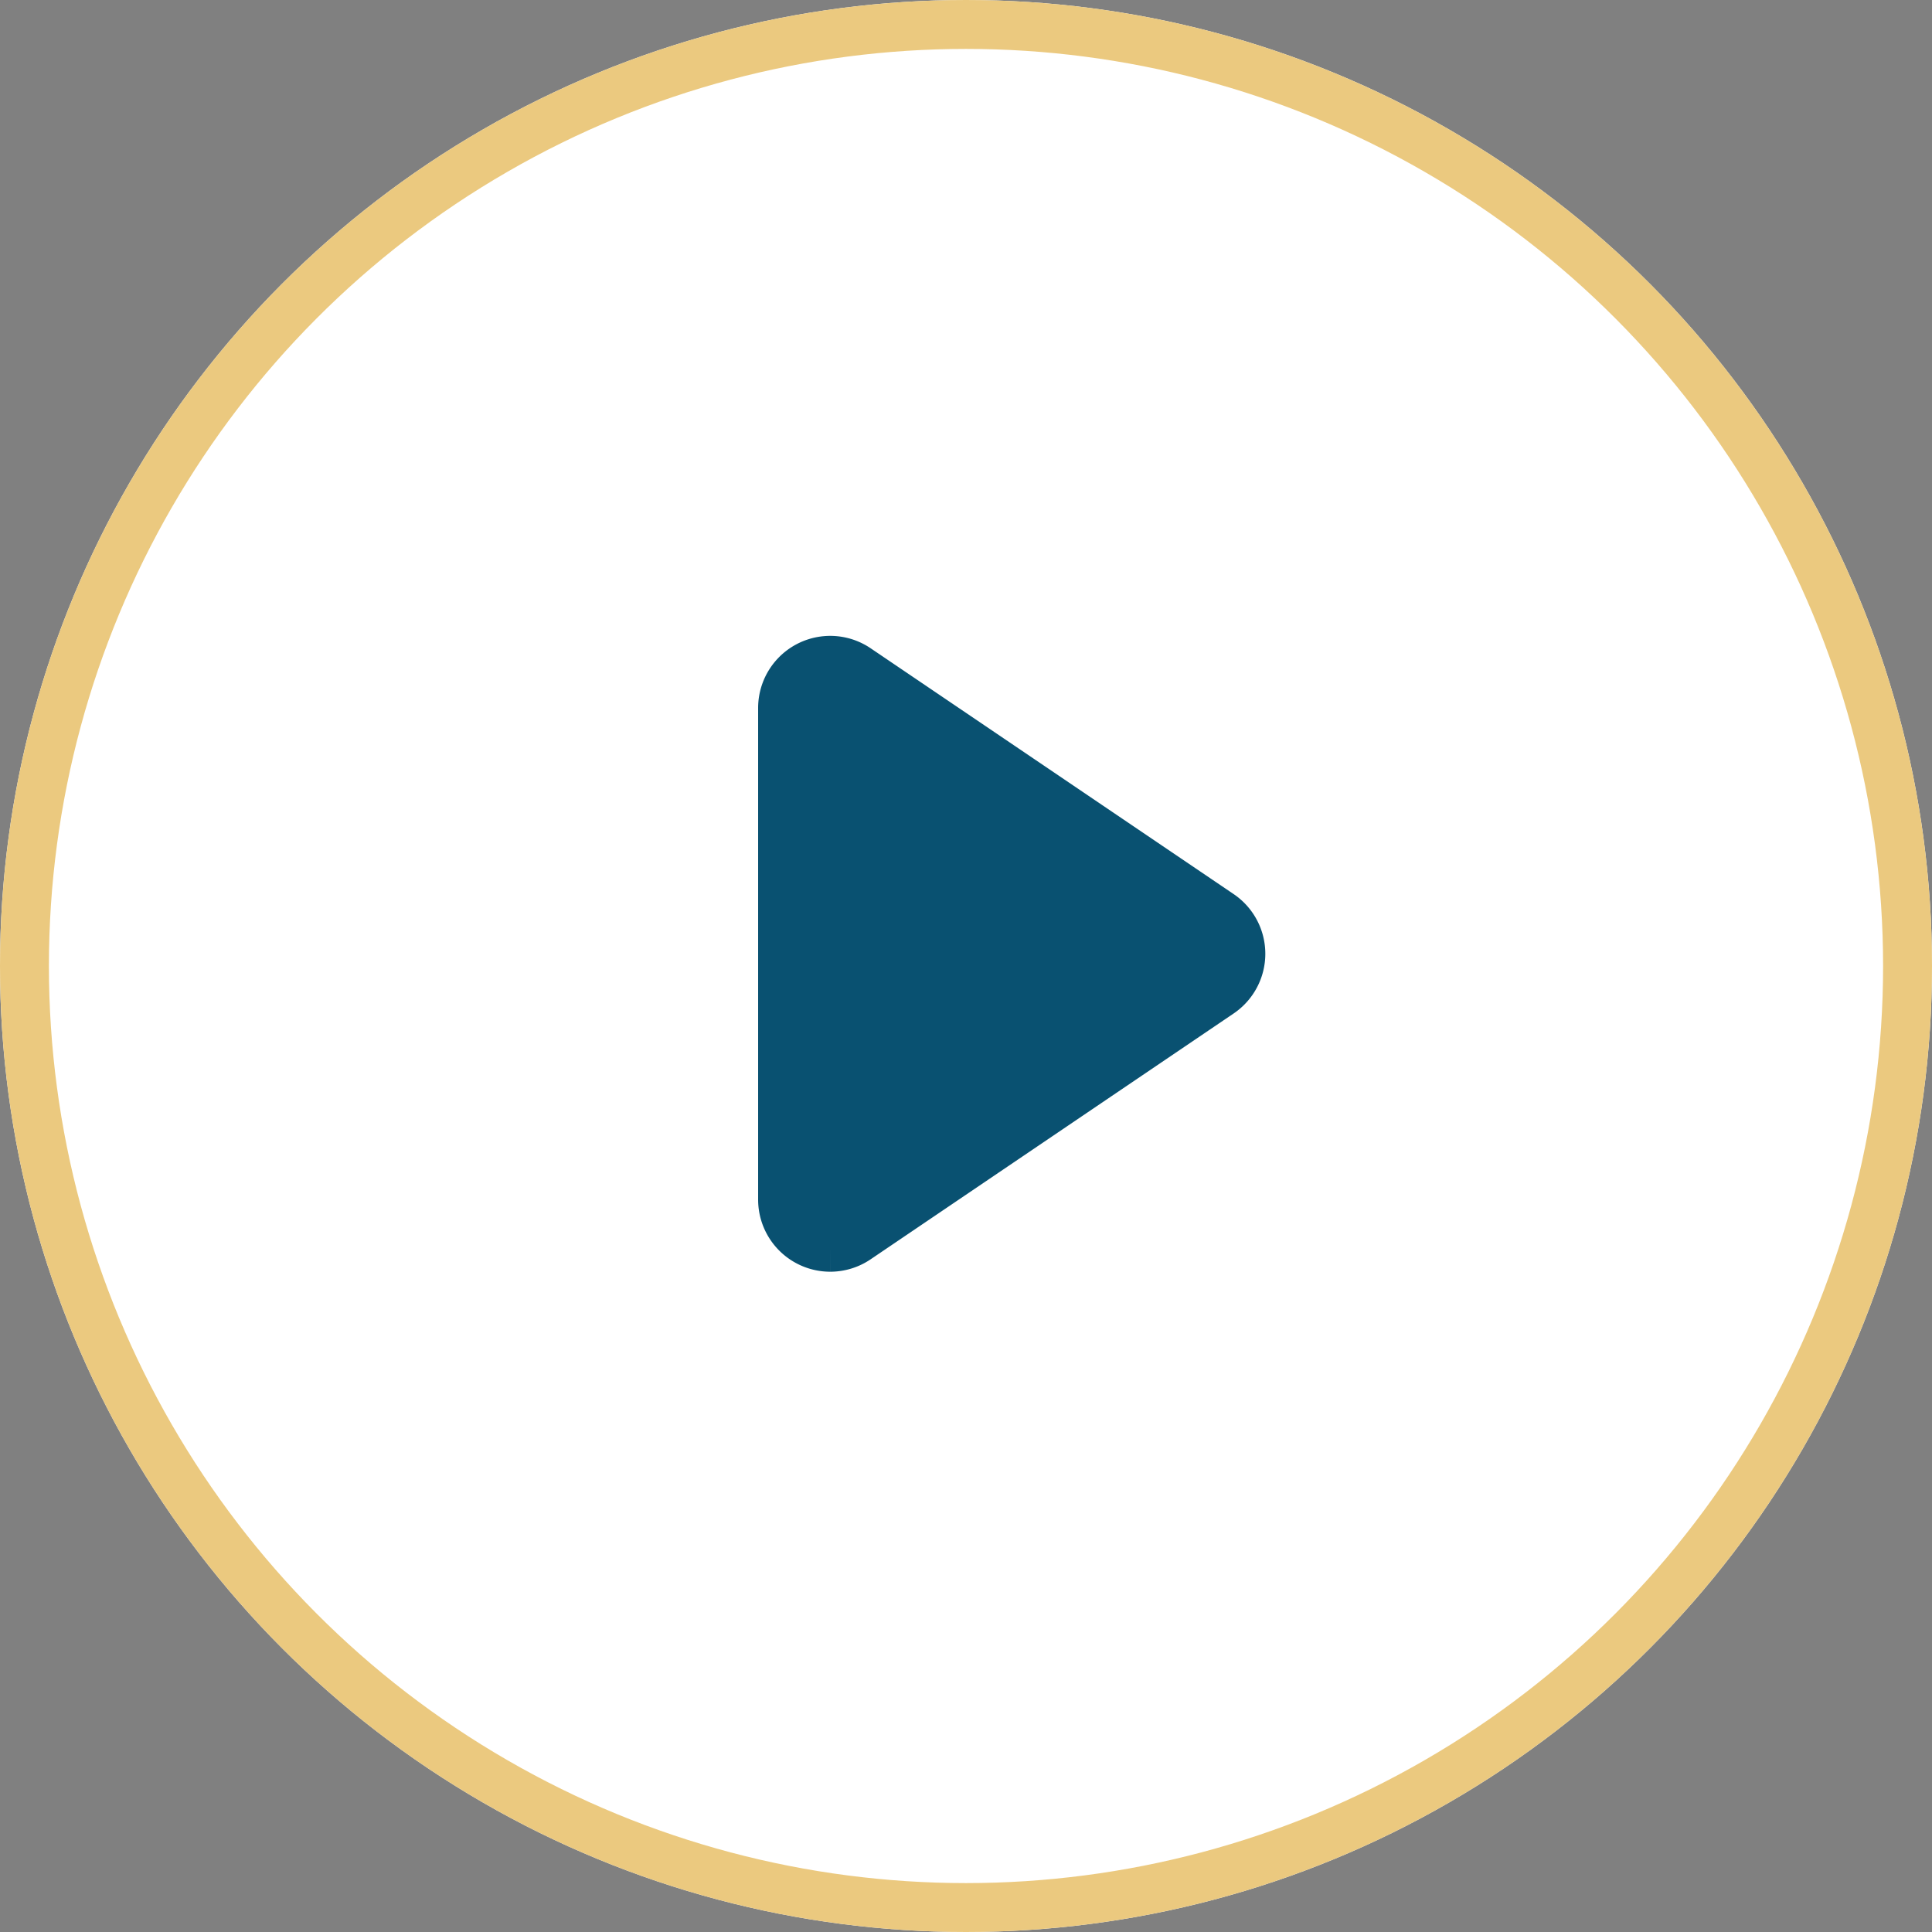
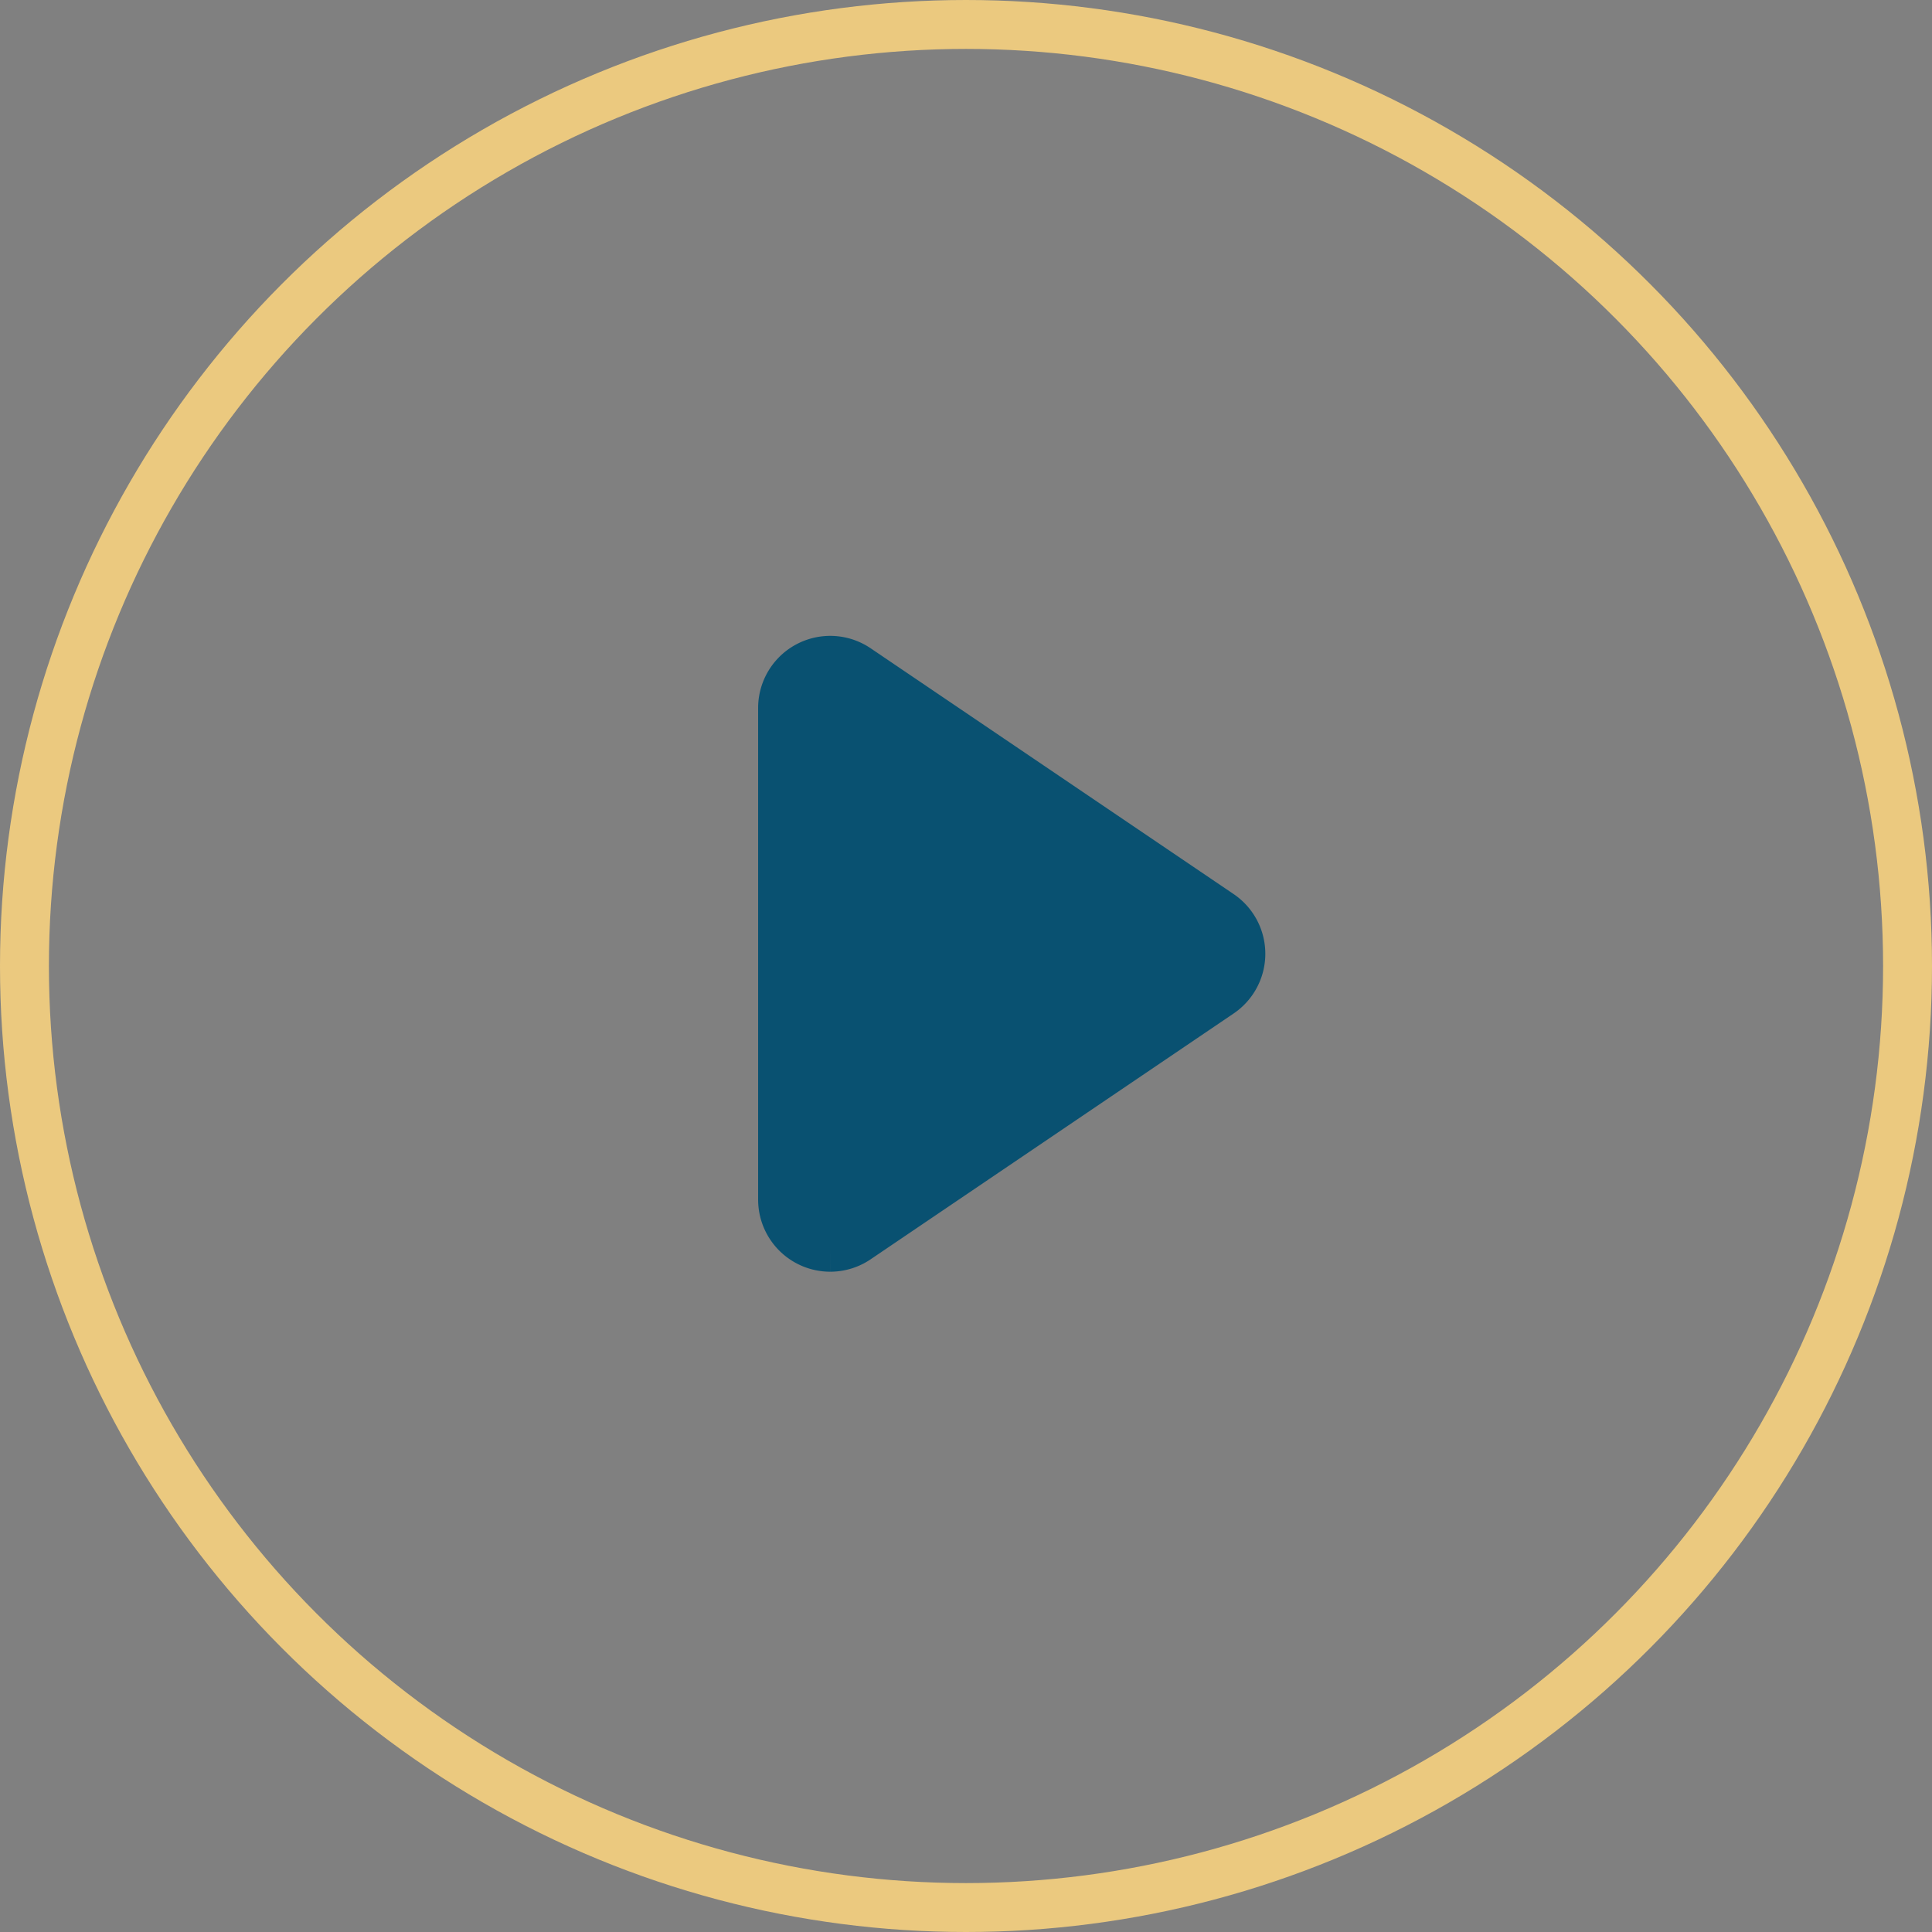
<svg xmlns="http://www.w3.org/2000/svg" id="bouton-video-icone" width="79" height="79" viewBox="0 0 79 79">
  <rect x="0" y="0" width="79" height="79" fill="#808080" stroke="none" />
  <g id="Ellipse_66" data-name="Ellipse 66" fill="#fff" stroke="#ebc97f" stroke-width="2">
-     <circle cx="39.5" cy="39.5" r="39.5" stroke="none" />
    <circle cx="39.5" cy="39.5" r="38.5" fill="none" />
  </g>
  <path id="Tracé_1366" data-name="Tracé 1366" d="M1.948,24A1.949,1.949,0,0,1,0,22.051V1.948A1.948,1.948,0,0,1,3.04.335L17.884,10.387a1.948,1.948,0,0,1,0,3.225L3.04,23.664A1.945,1.945,0,0,1,1.948,24" transform="translate(32 27.001)" fill="#095171" stroke="#095171" stroke-width="2" />
</svg>